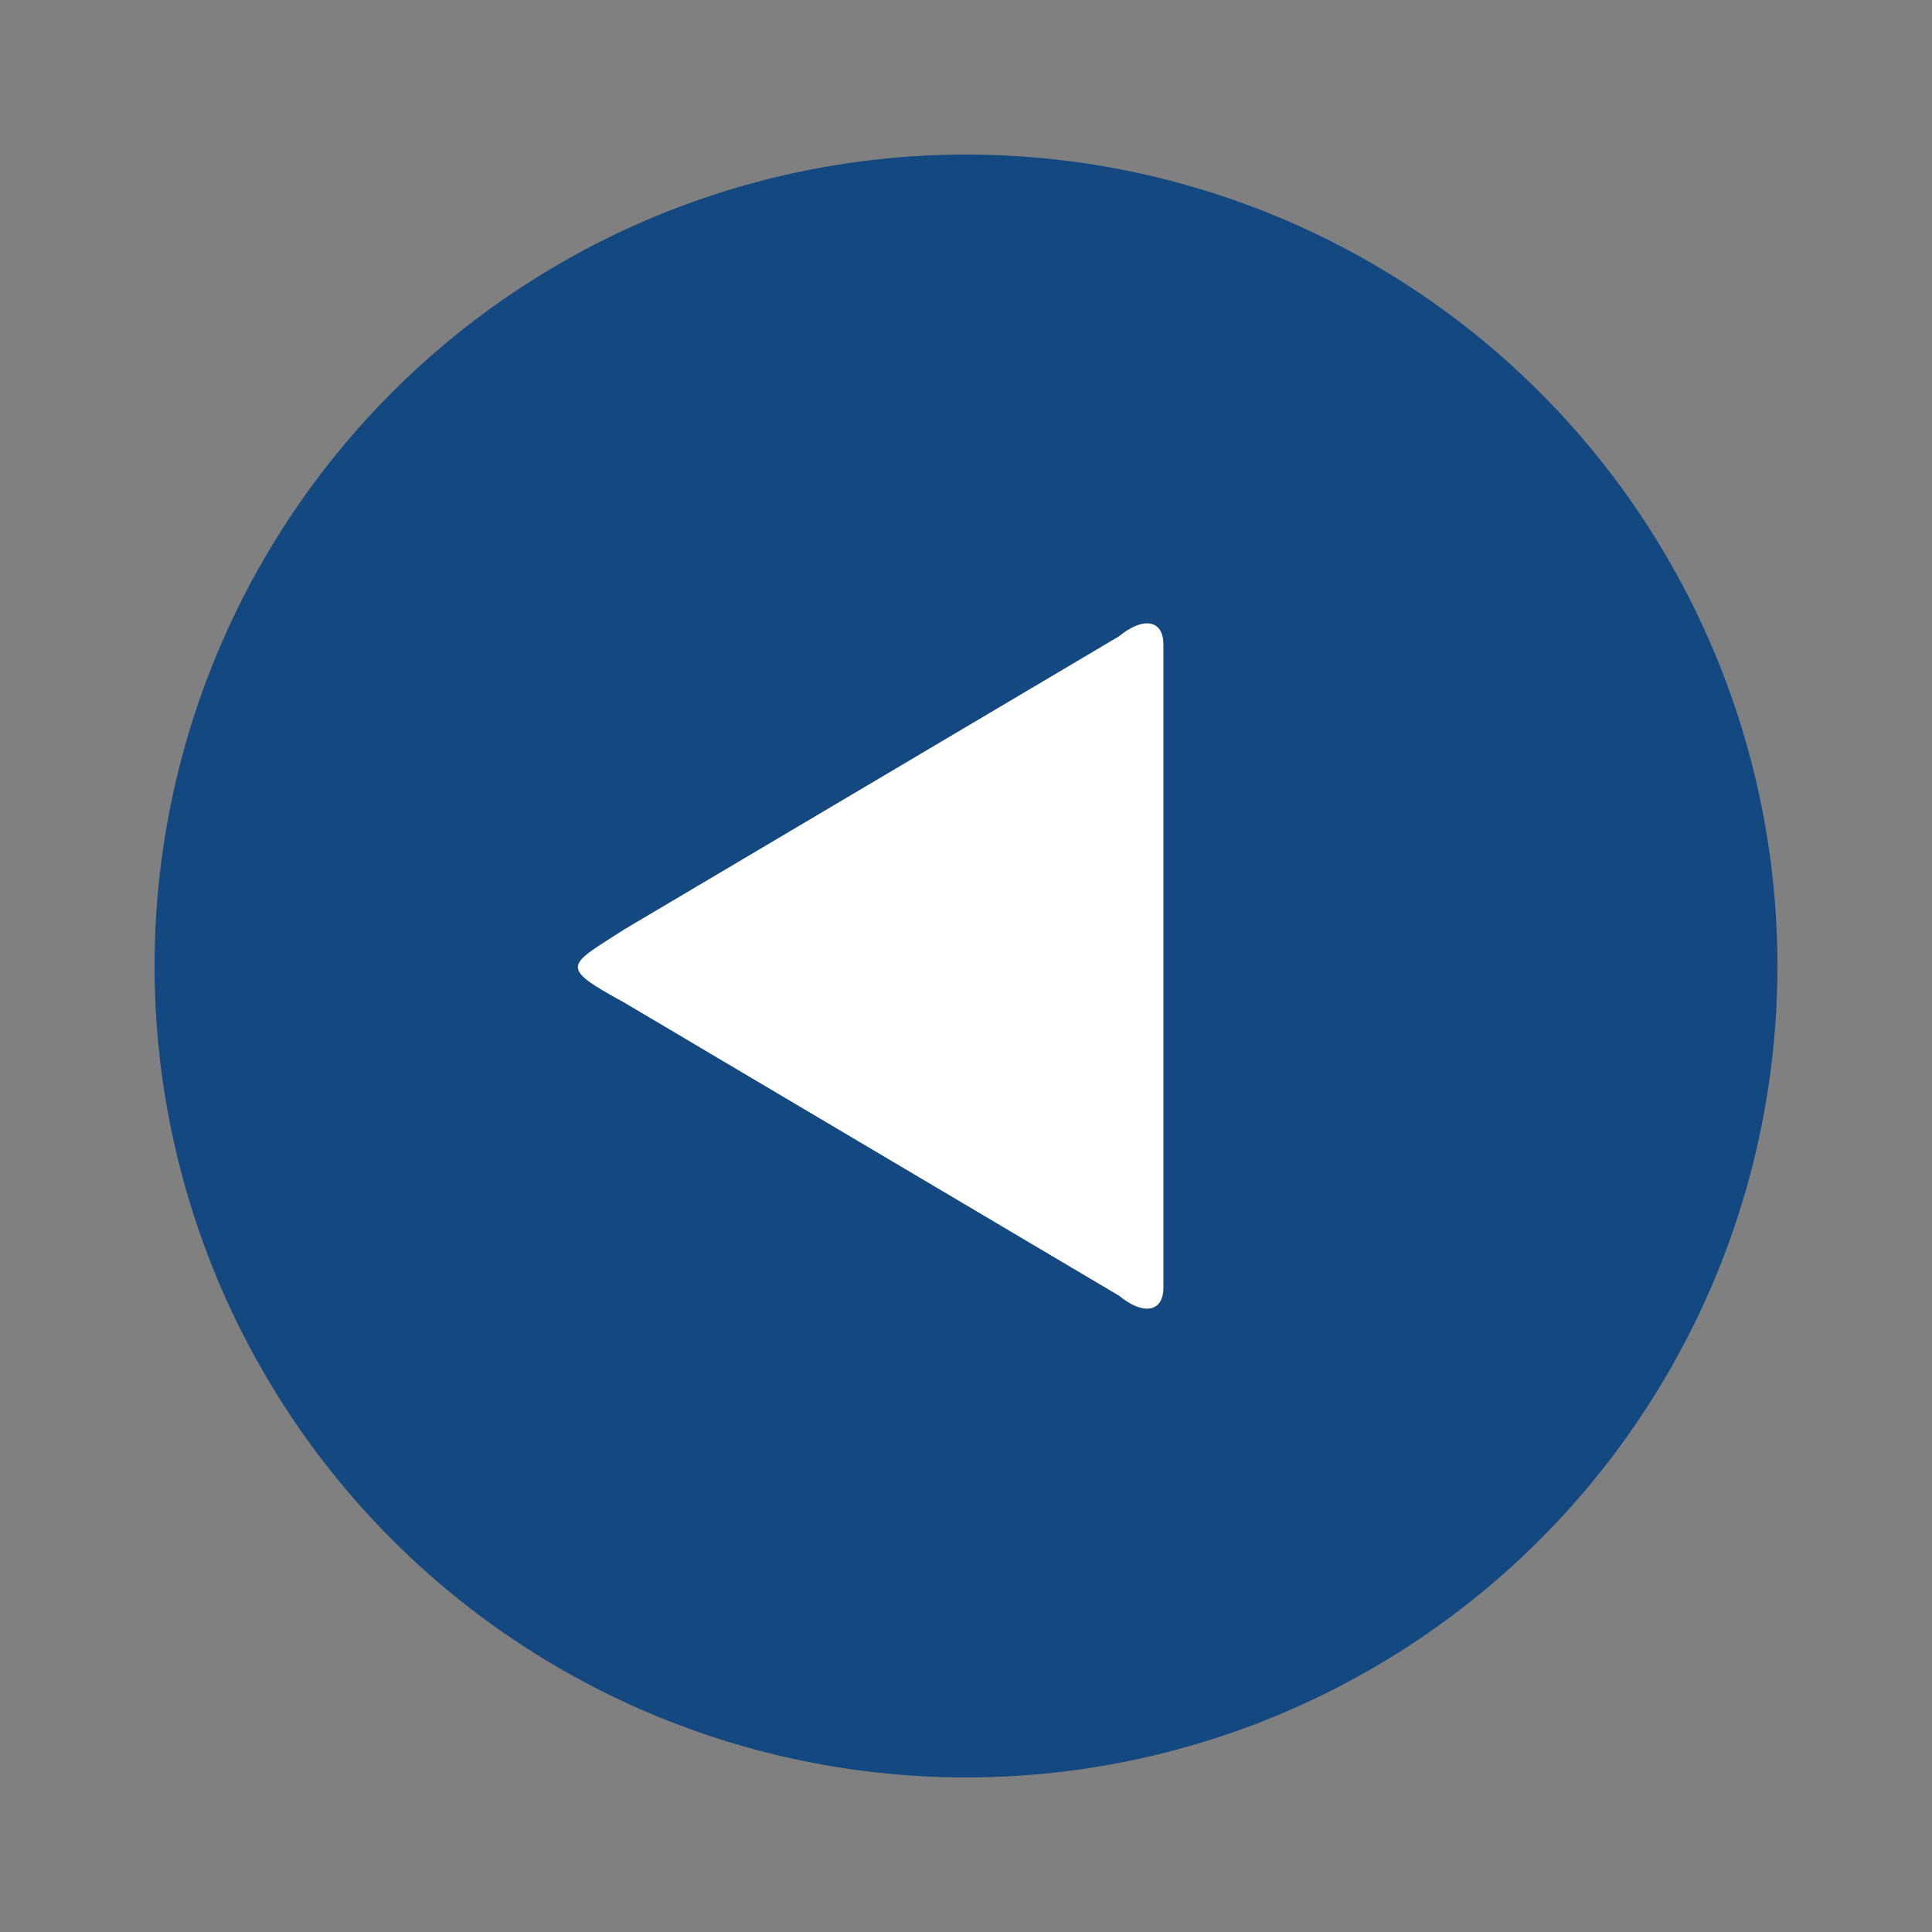
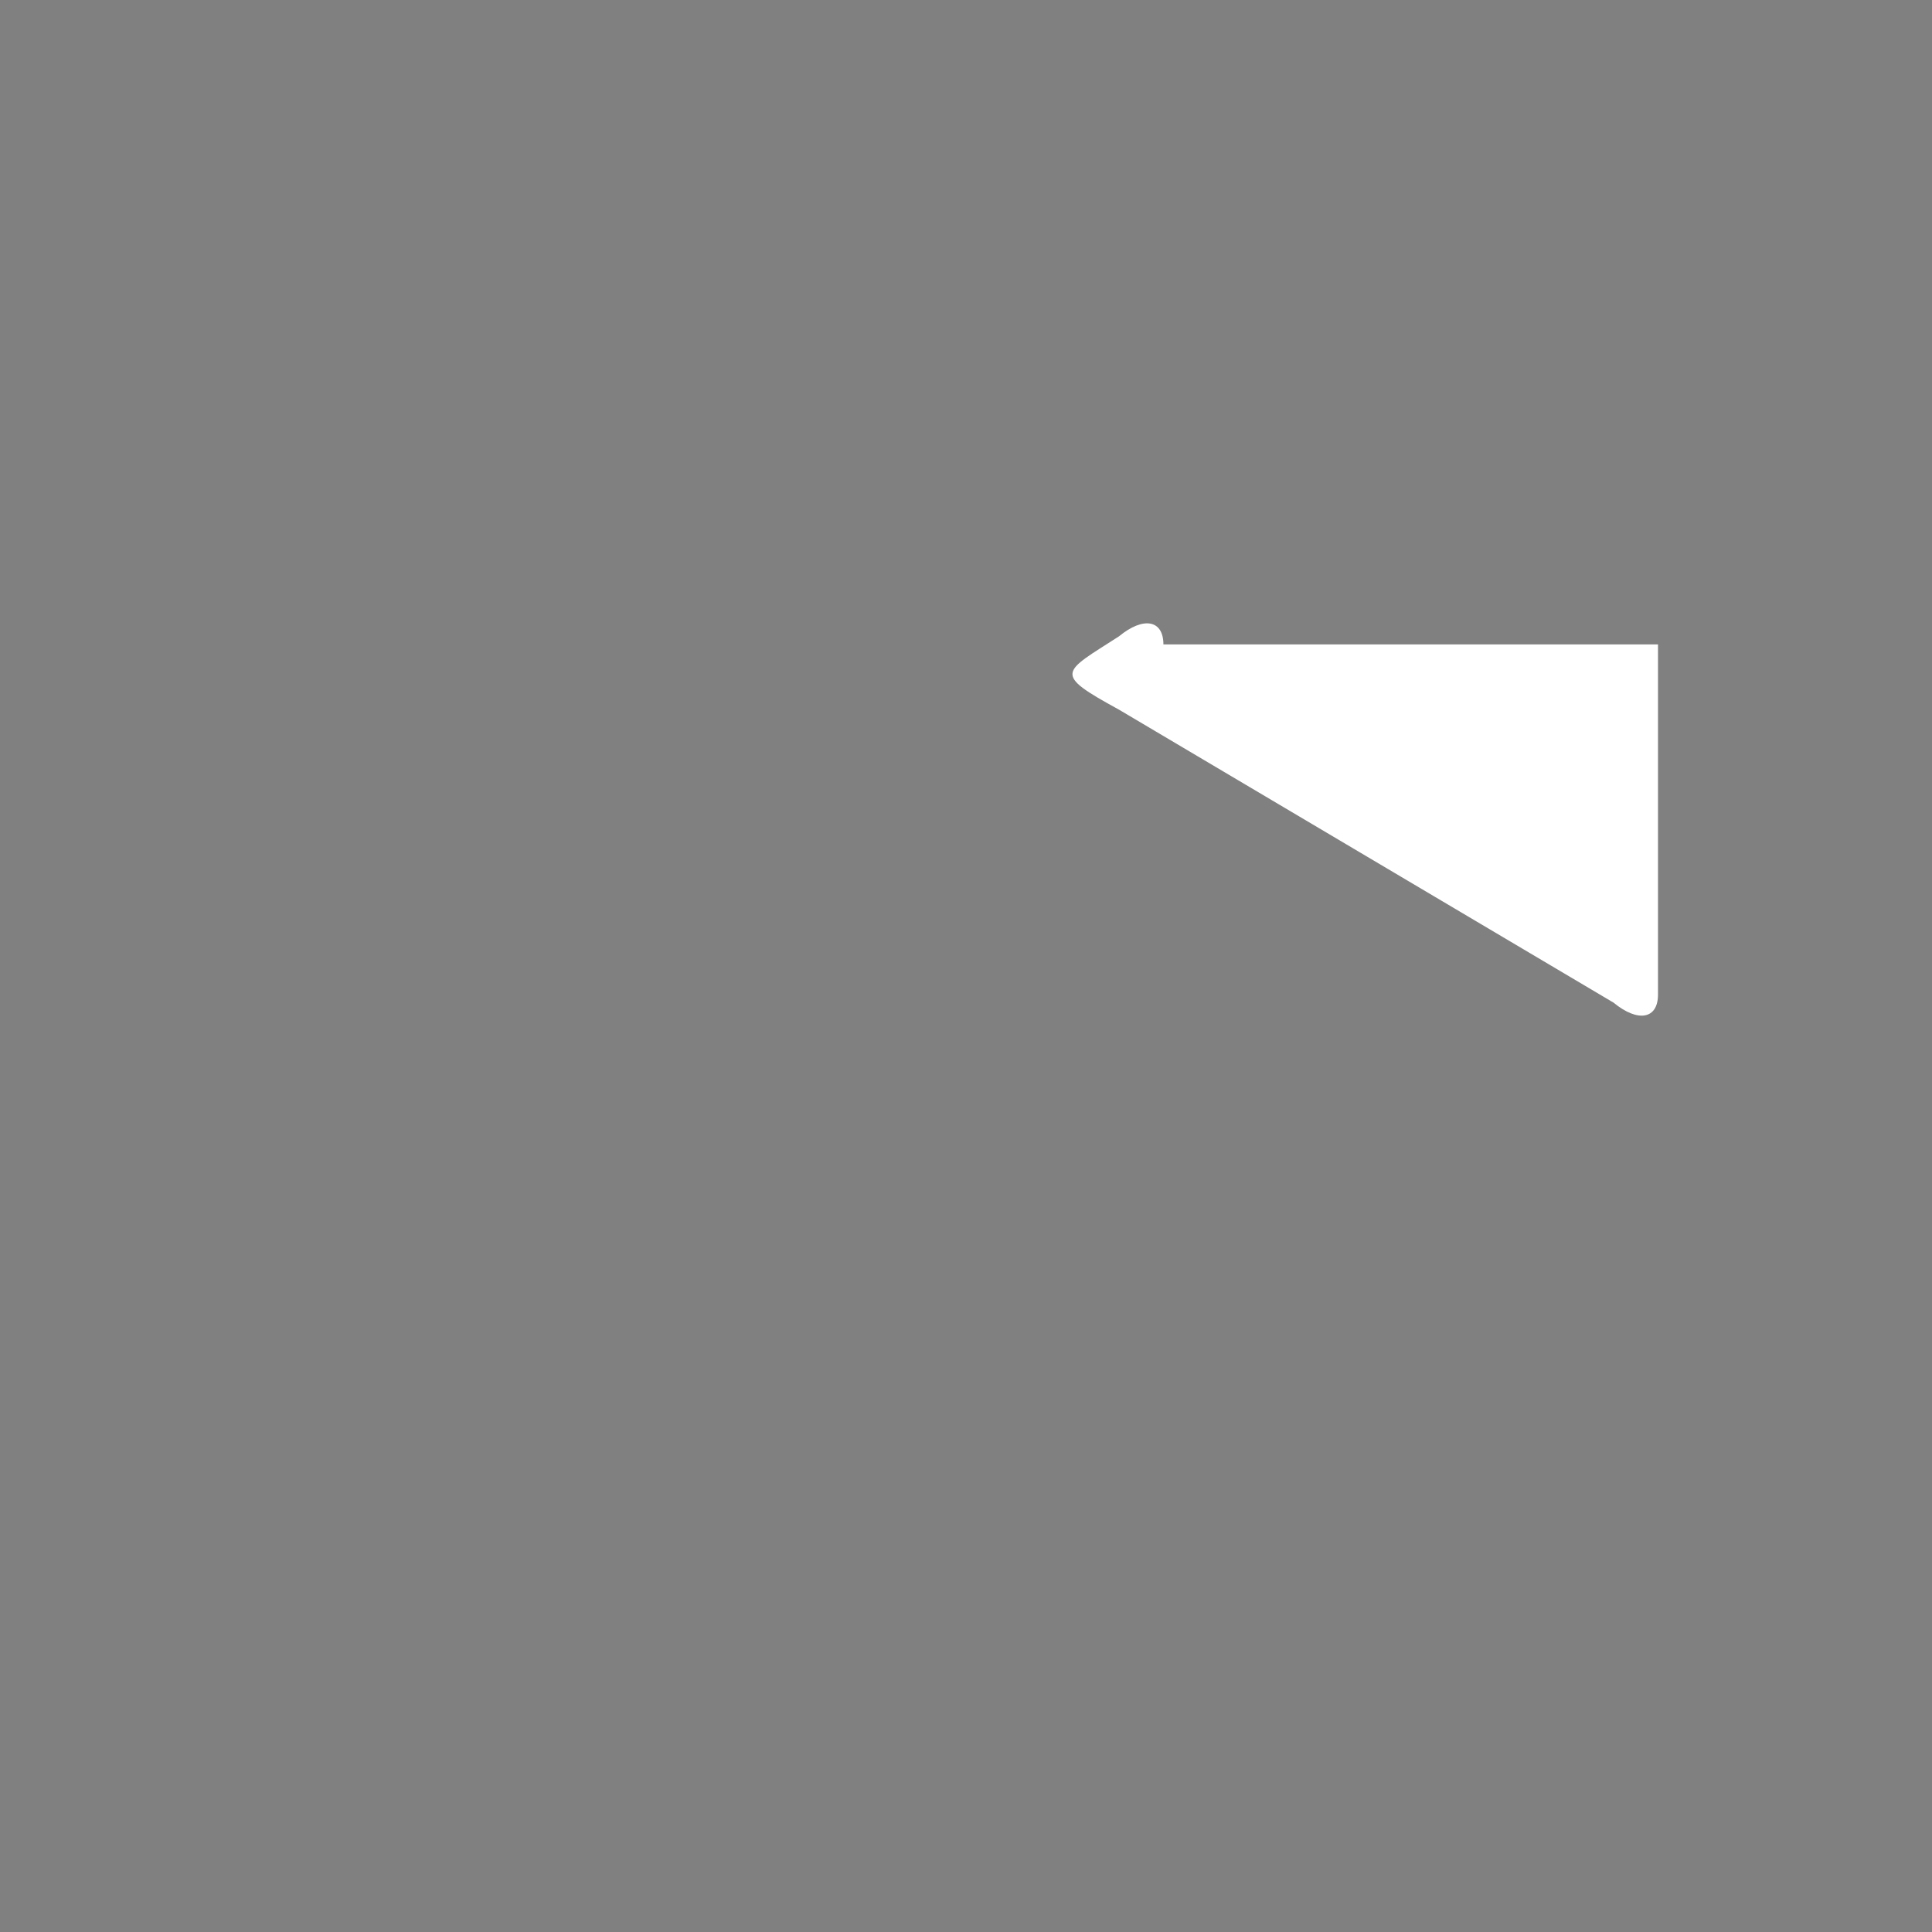
<svg xmlns="http://www.w3.org/2000/svg" version="1.1" id="Layer_1" x="0px" y="0px" width="50px" height="50px" viewBox="0 0 50 50" enable-background="new 0 0 50 50" xml:space="preserve">
  <rect x="0" y="0" width="50" height="50" fill="#808080" stroke="none" />
-   <circle fill="#144880" cx="25" cy="25" r="21" />
-   <path fill="#FFFFFF" d="M30.109,16.678c0-0.636-0.518-0.73-1.151-0.209l-12.8,7.583c-1.47,0.949-1.733,0.949,0,1.896l12.8,7.583  c0.634,0.521,1.151,0.427,1.151-0.21V16.678z" />
+   <path fill="#FFFFFF" d="M30.109,16.678c0-0.636-0.518-0.73-1.151-0.209c-1.47,0.949-1.733,0.949,0,1.896l12.8,7.583  c0.634,0.521,1.151,0.427,1.151-0.21V16.678z" />
</svg>